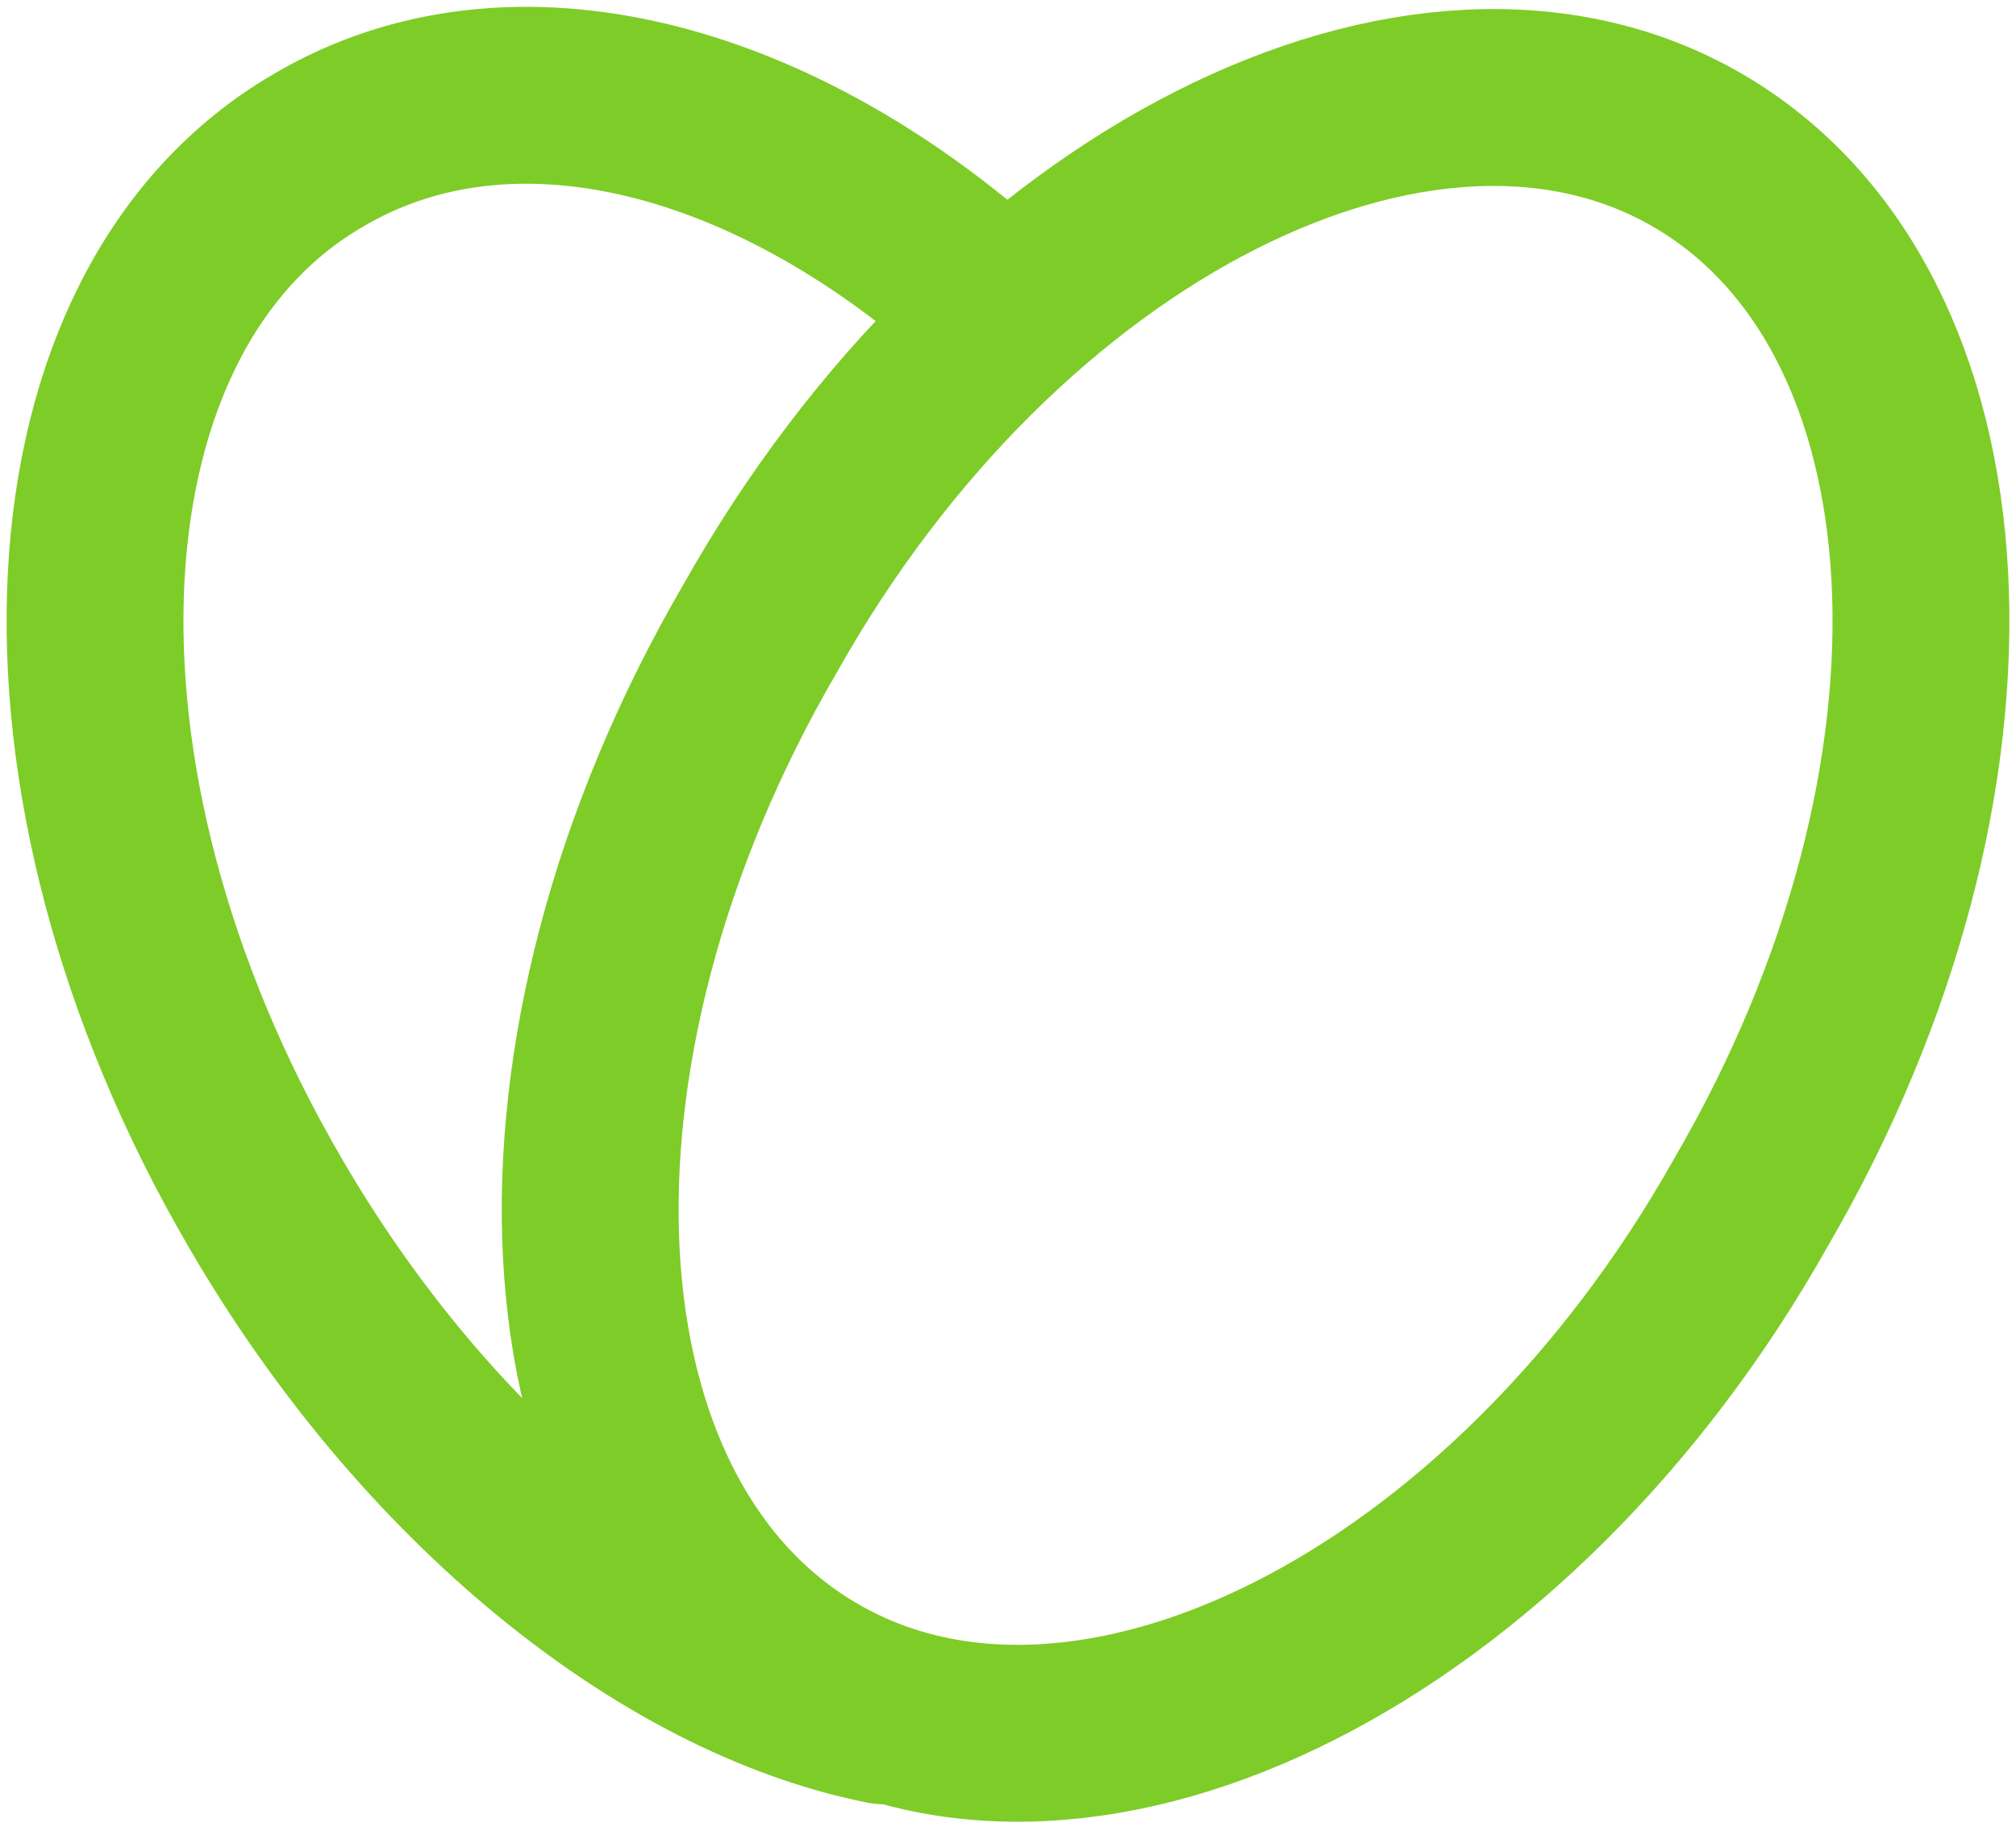
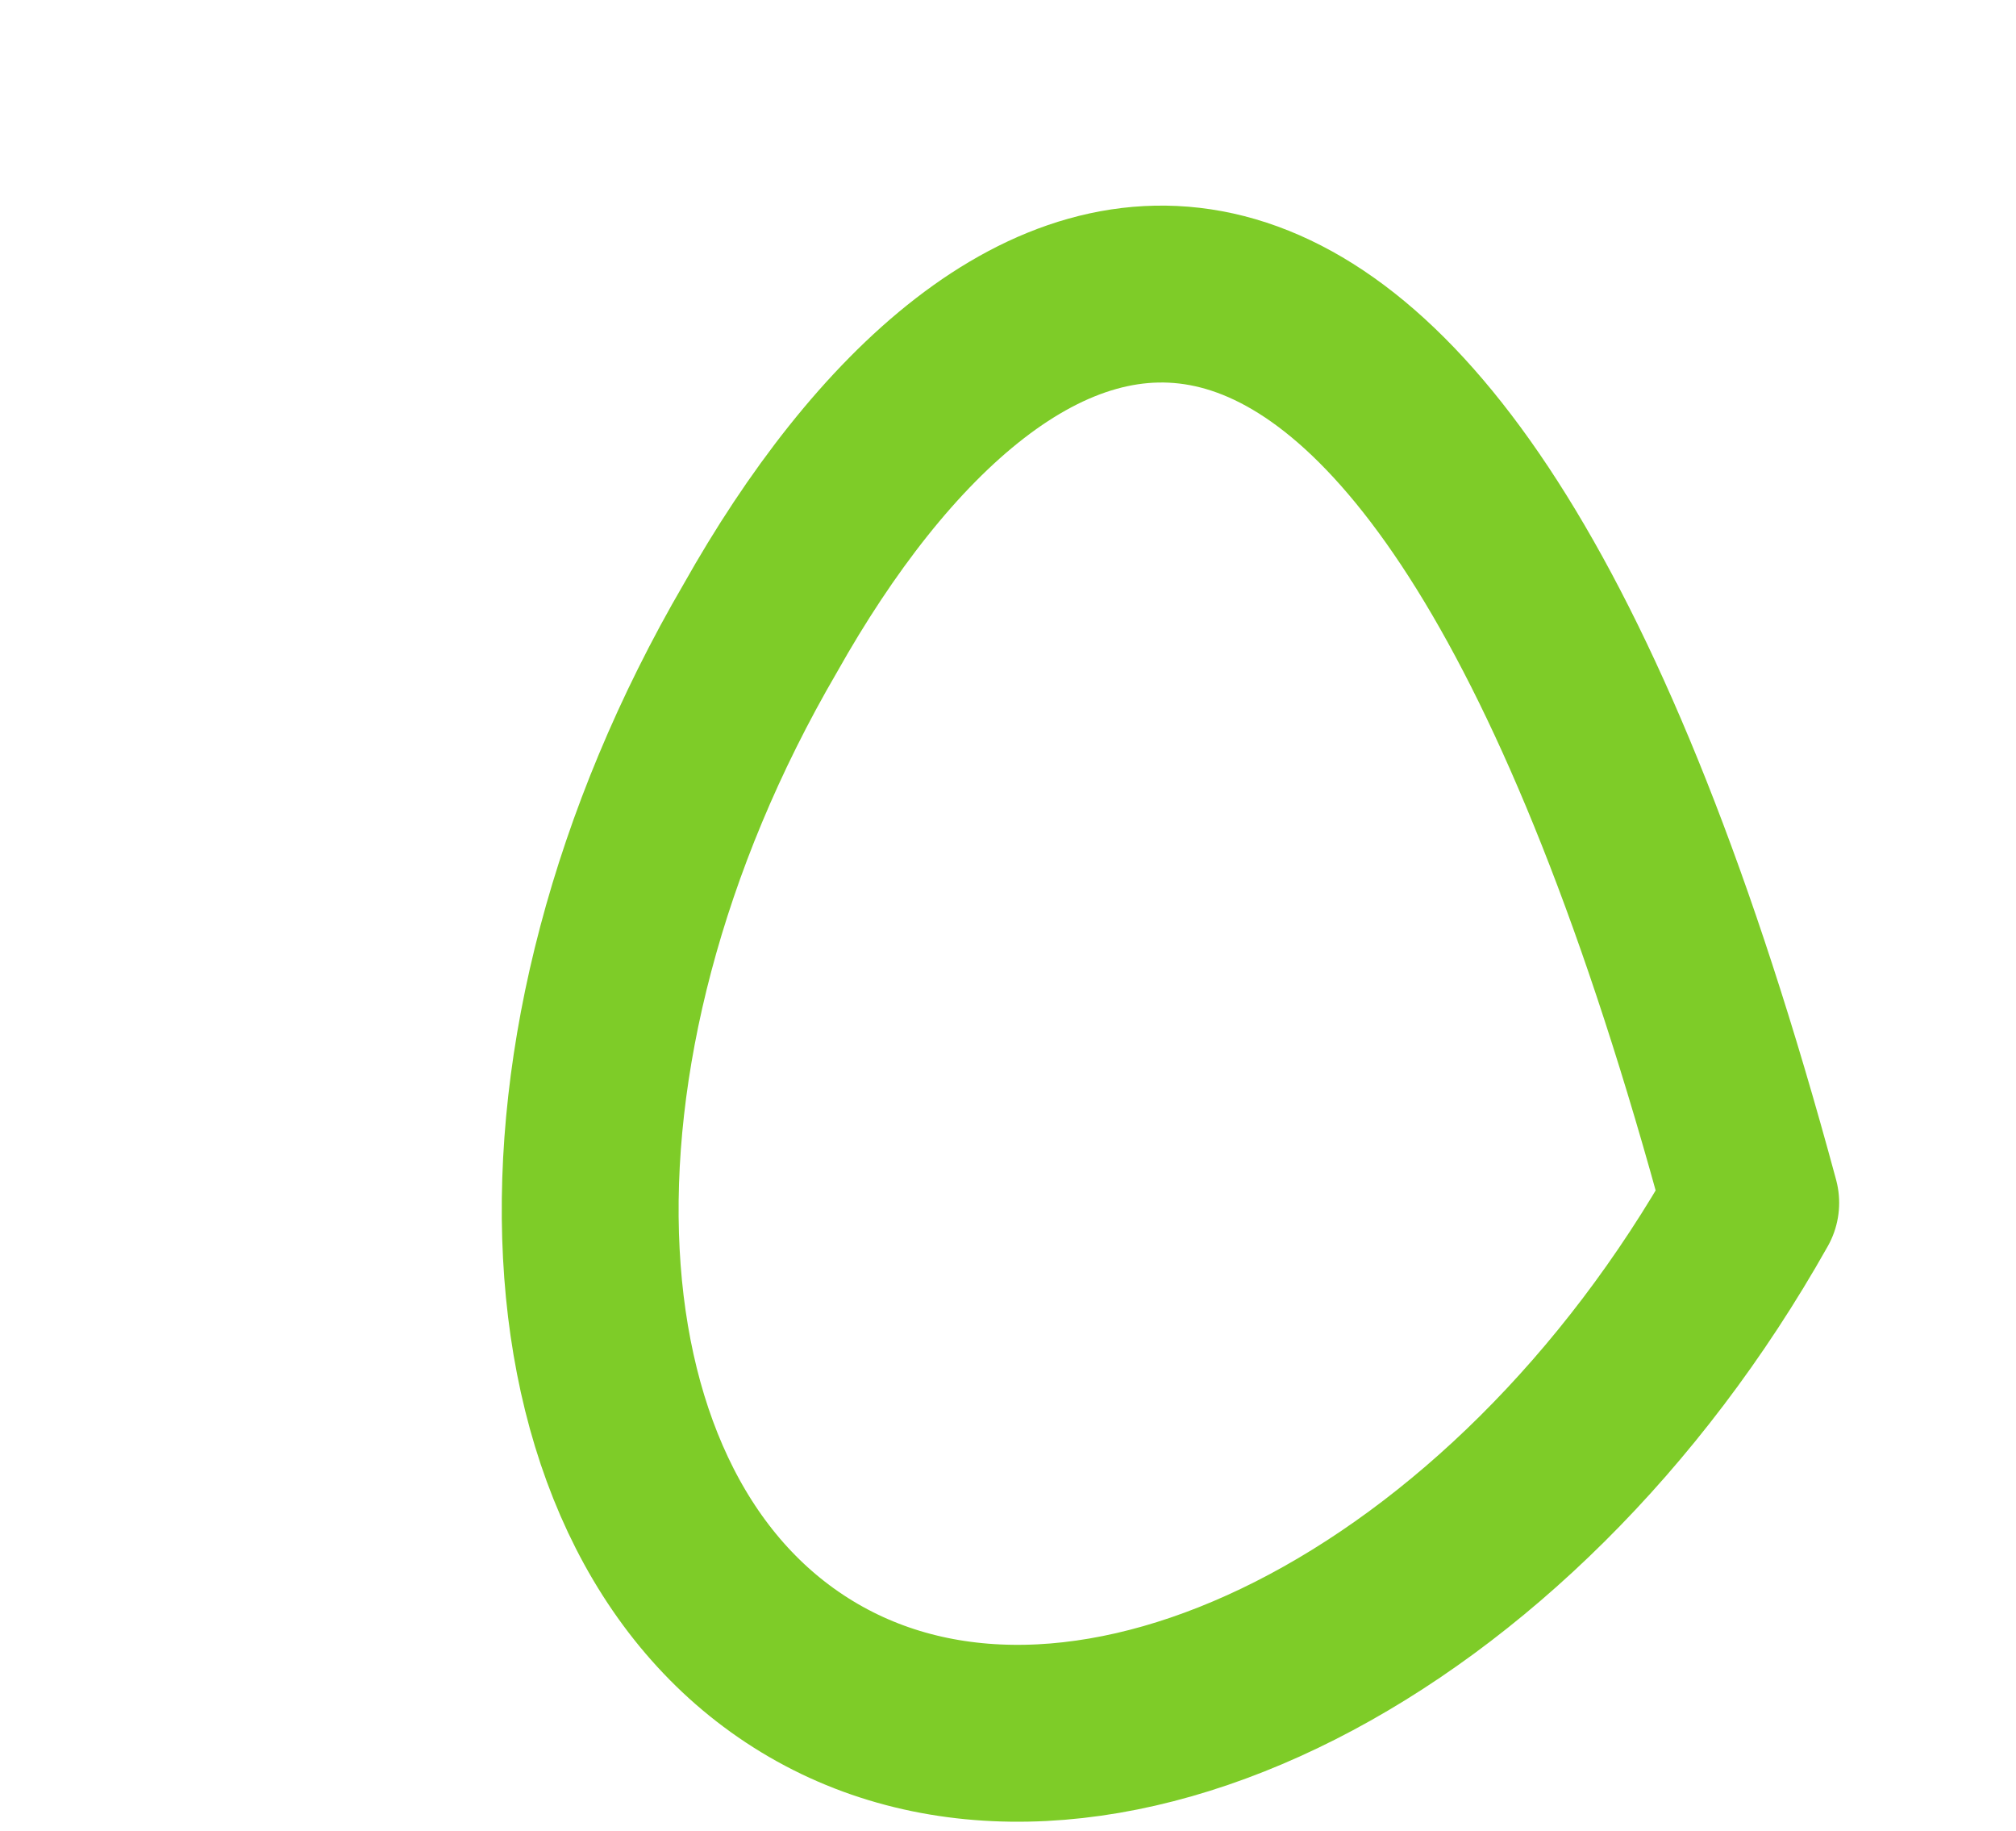
<svg xmlns="http://www.w3.org/2000/svg" version="1.1" id="图层_1" x="0px" y="0px" viewBox="0 0 22.8 20.7" style="enable-background:new 0 0 22.8 20.7;" xml:space="preserve">
  <style type="text/css">
	.st0{fill:none;stroke:#7ecc28;stroke-width:2;stroke-linecap:round;stroke-linejoin:round;stroke-miterlimit:2;}
</style>
-   <path class="st0" d="M11.3,3.5C8.8,1.2,5.8,0.4,3.6,1.7C0.5,3.5,0.2,8.8,3,13.6c1.8,3.1,4.5,5.3,7,5.8" />
-   <path class="st0" d="M8.6,7.1C5.8,11.9,6.1,17.2,9.2,19c3.1,1.8,7.9-0.6,10.6-5.4c2.8-4.8,2.5-10.1-0.6-11.9  C16.1-0.1,11.3,2.3,8.6,7.1z" />
+   <path class="st0" d="M8.6,7.1C5.8,11.9,6.1,17.2,9.2,19c3.1,1.8,7.9-0.6,10.6-5.4C16.1-0.1,11.3,2.3,8.6,7.1z" />
</svg>